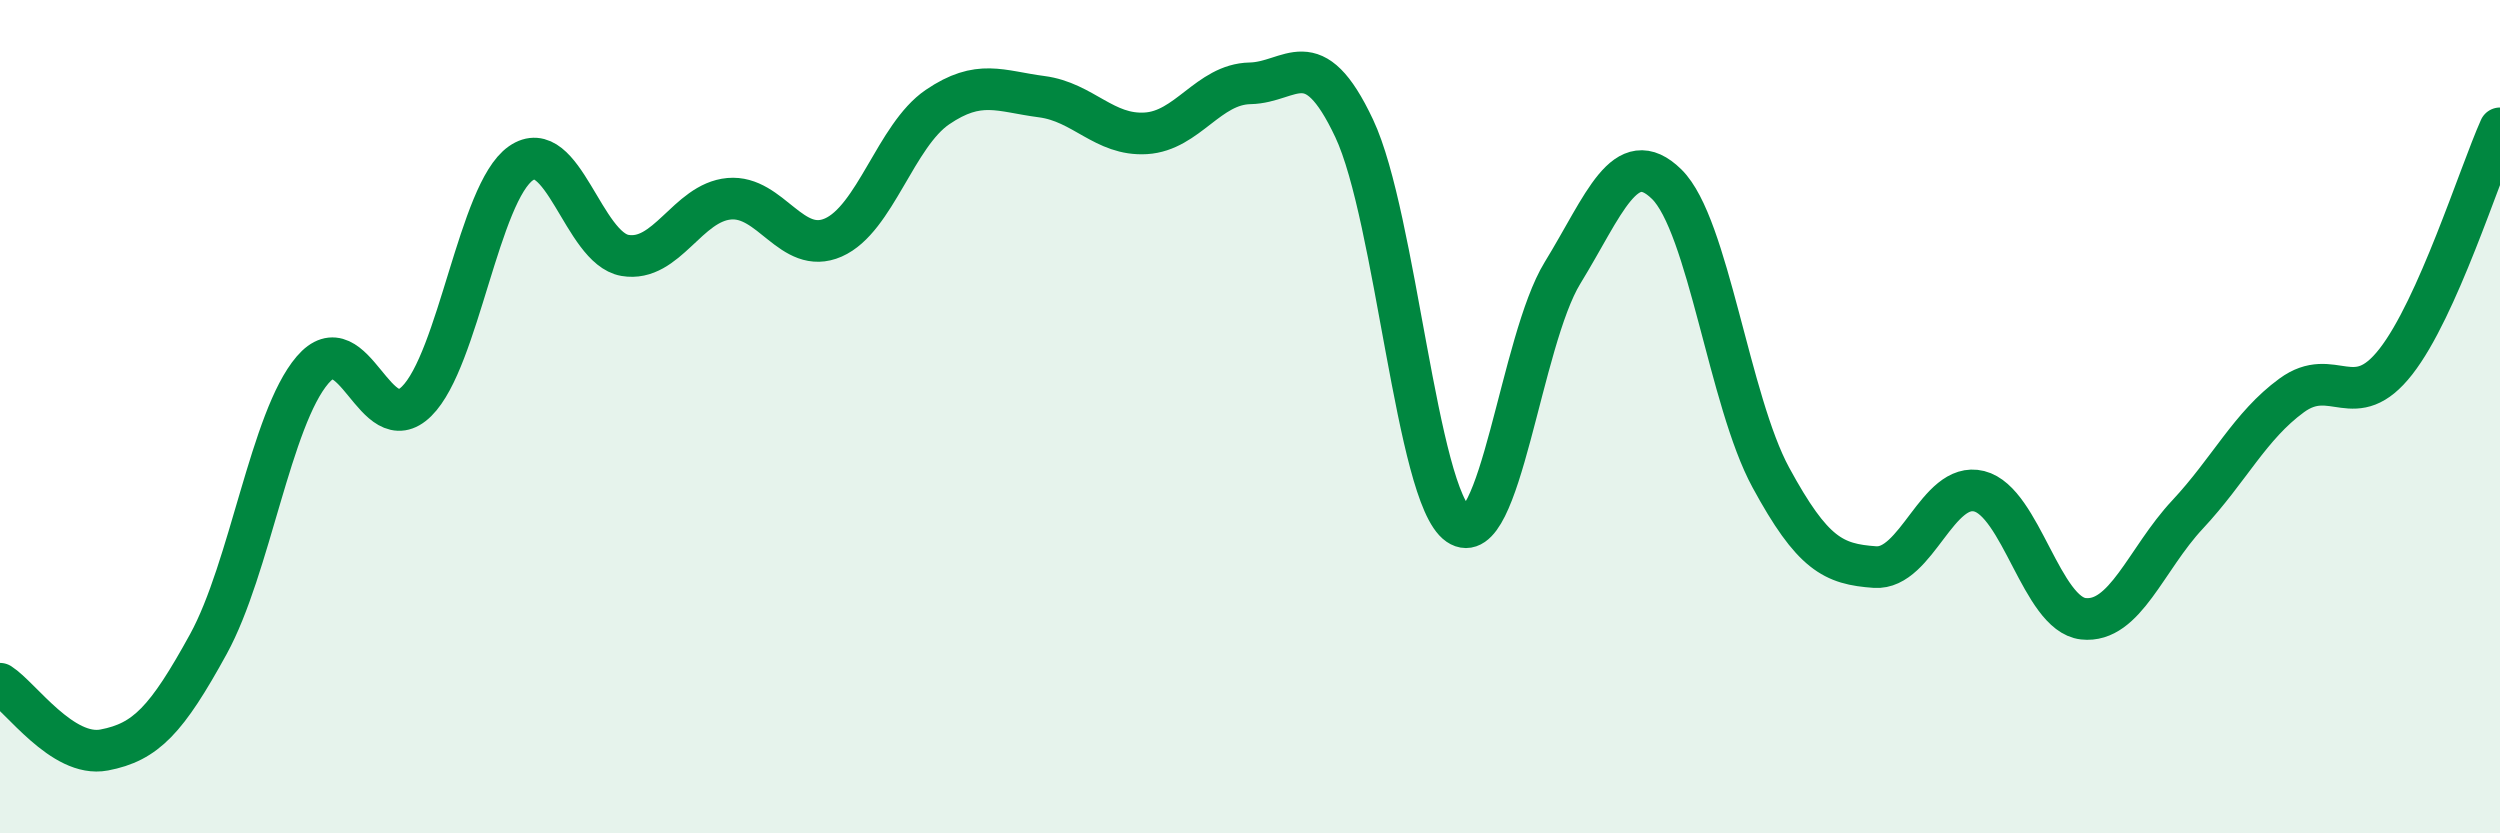
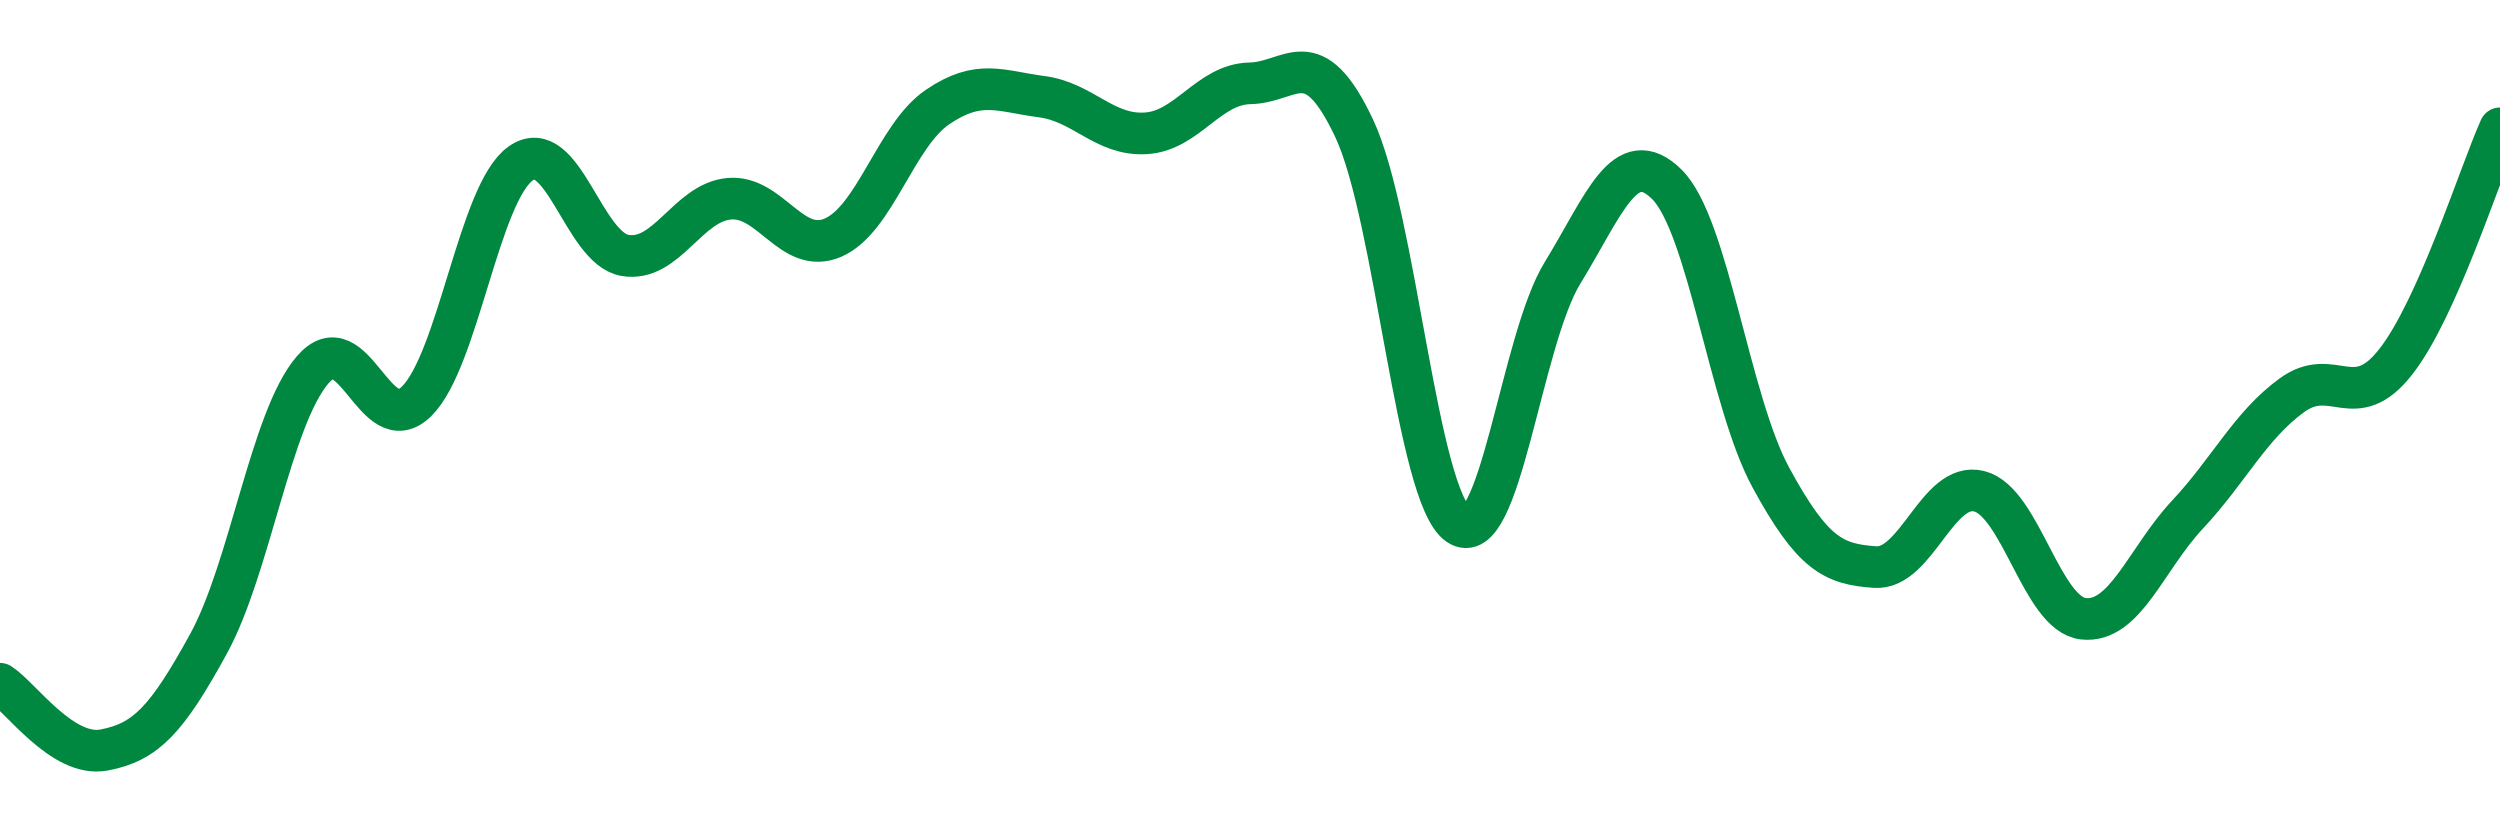
<svg xmlns="http://www.w3.org/2000/svg" width="60" height="20" viewBox="0 0 60 20">
-   <path d="M 0,16.41 C 0.5,16.73 1.5,18.19 2.5,18 C 3.5,17.81 4,17.28 5,15.46 C 6,13.64 6.5,10.05 7.5,8.88 C 8.5,7.71 9,10.62 10,9.63 C 11,8.64 11.5,4.62 12.5,3.92 C 13.5,3.22 14,5.96 15,6.13 C 16,6.3 16.5,4.86 17.5,4.77 C 18.5,4.68 19,6.14 20,5.7 C 21,5.26 21.5,3.25 22.5,2.57 C 23.5,1.89 24,2.19 25,2.32 C 26,2.45 26.5,3.26 27.5,3.2 C 28.5,3.14 29,2.02 30,2 C 31,1.98 31.5,0.96 32.5,3.08 C 33.5,5.2 34,11.9 35,12.59 C 36,13.28 36.5,8.18 37.5,6.55 C 38.5,4.92 39,3.44 40,4.42 C 41,5.4 41.5,9.62 42.5,11.46 C 43.5,13.3 44,13.54 45,13.61 C 46,13.68 46.5,11.54 47.5,11.79 C 48.5,12.04 49,14.74 50,14.85 C 51,14.96 51.5,13.42 52.5,12.35 C 53.5,11.28 54,10.22 55,9.49 C 56,8.76 56.5,9.96 57.5,8.68 C 58.5,7.4 59.5,4.2 60,3.08L60 20L0 20Z" fill="#008740" opacity="0.1" stroke-linecap="round" stroke-linejoin="round" />
  <path d="M 0,16.41 C 0.5,16.73 1.5,18.19 2.5,18 C 3.5,17.81 4,17.28 5,15.46 C 6,13.64 6.5,10.05 7.5,8.88 C 8.5,7.71 9,10.62 10,9.63 C 11,8.64 11.5,4.62 12.5,3.92 C 13.5,3.22 14,5.96 15,6.13 C 16,6.3 16.5,4.86 17.5,4.77 C 18.5,4.68 19,6.14 20,5.7 C 21,5.26 21.5,3.25 22.5,2.57 C 23.5,1.89 24,2.19 25,2.32 C 26,2.45 26.5,3.26 27.5,3.2 C 28.5,3.14 29,2.02 30,2 C 31,1.98 31.5,0.96 32.5,3.08 C 33.5,5.2 34,11.9 35,12.59 C 36,13.28 36.5,8.18 37.5,6.55 C 38.5,4.92 39,3.44 40,4.42 C 41,5.4 41.5,9.62 42.5,11.46 C 43.5,13.3 44,13.54 45,13.61 C 46,13.68 46.5,11.54 47.5,11.79 C 48.5,12.04 49,14.74 50,14.85 C 51,14.96 51.5,13.42 52.5,12.35 C 53.5,11.28 54,10.22 55,9.49 C 56,8.76 56.5,9.96 57.5,8.68 C 58.5,7.4 59.5,4.2 60,3.08" stroke="#008740" stroke-width="1" fill="none" stroke-linecap="round" stroke-linejoin="round" />
</svg>